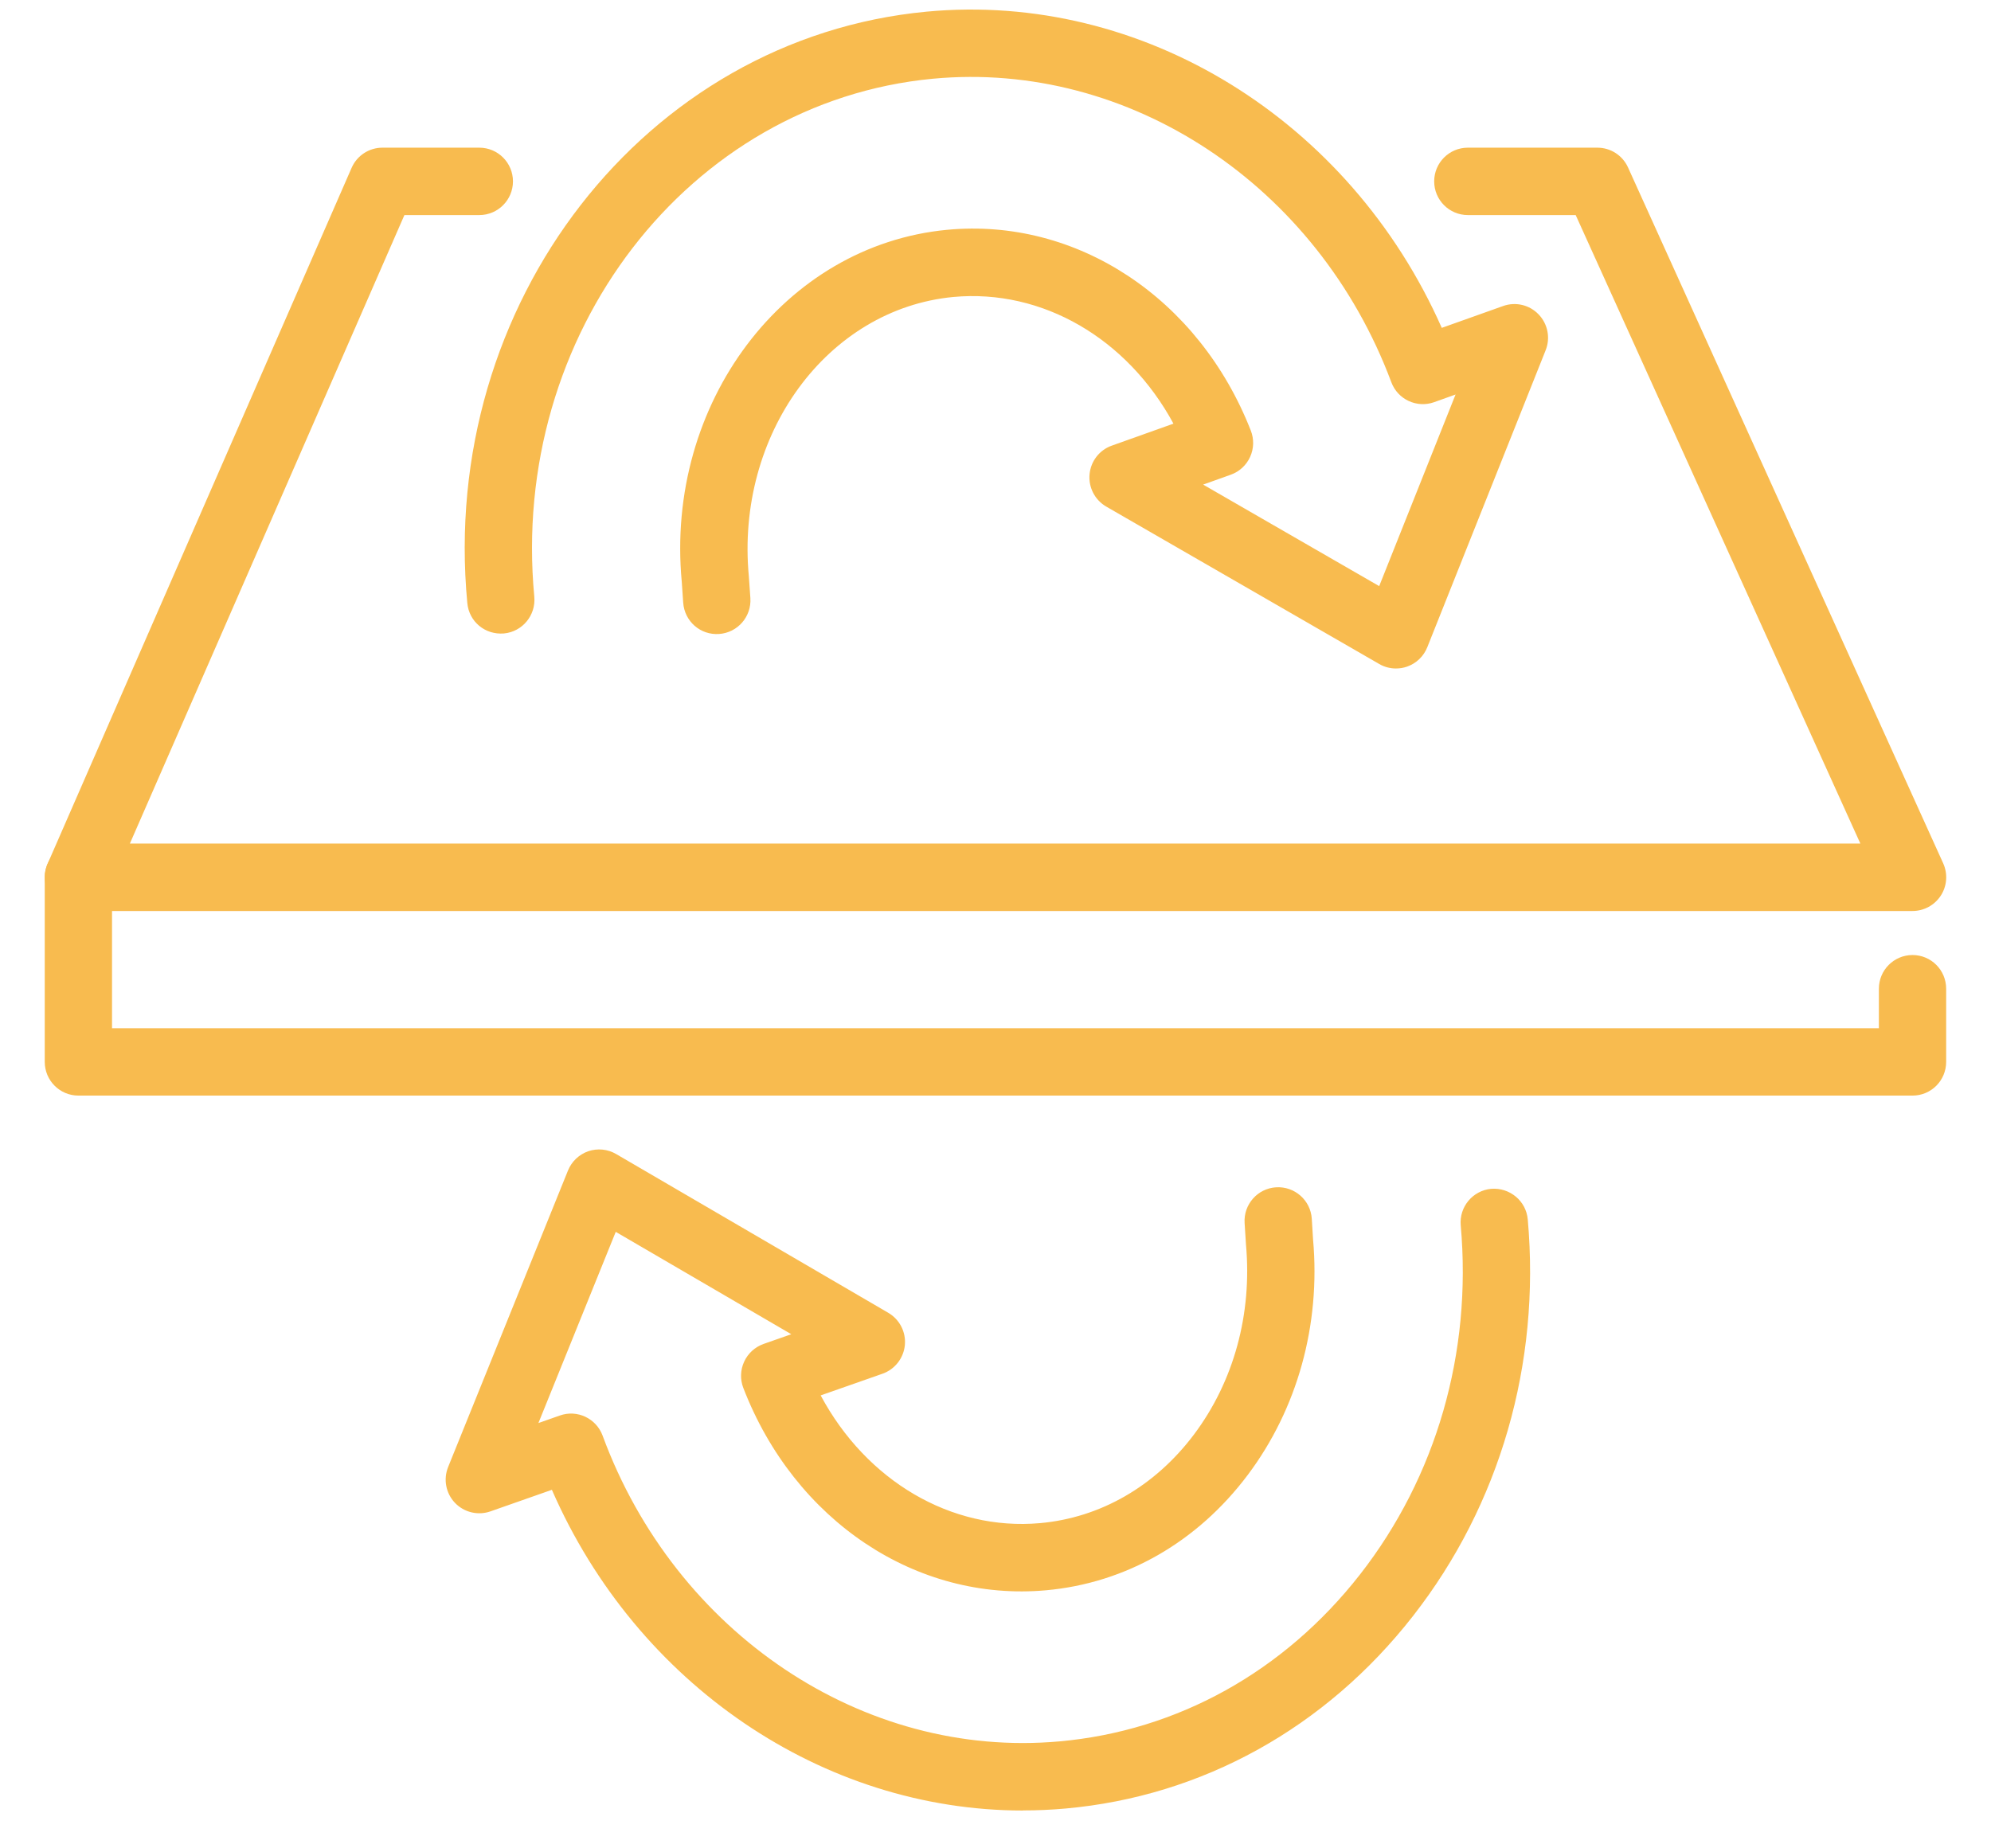
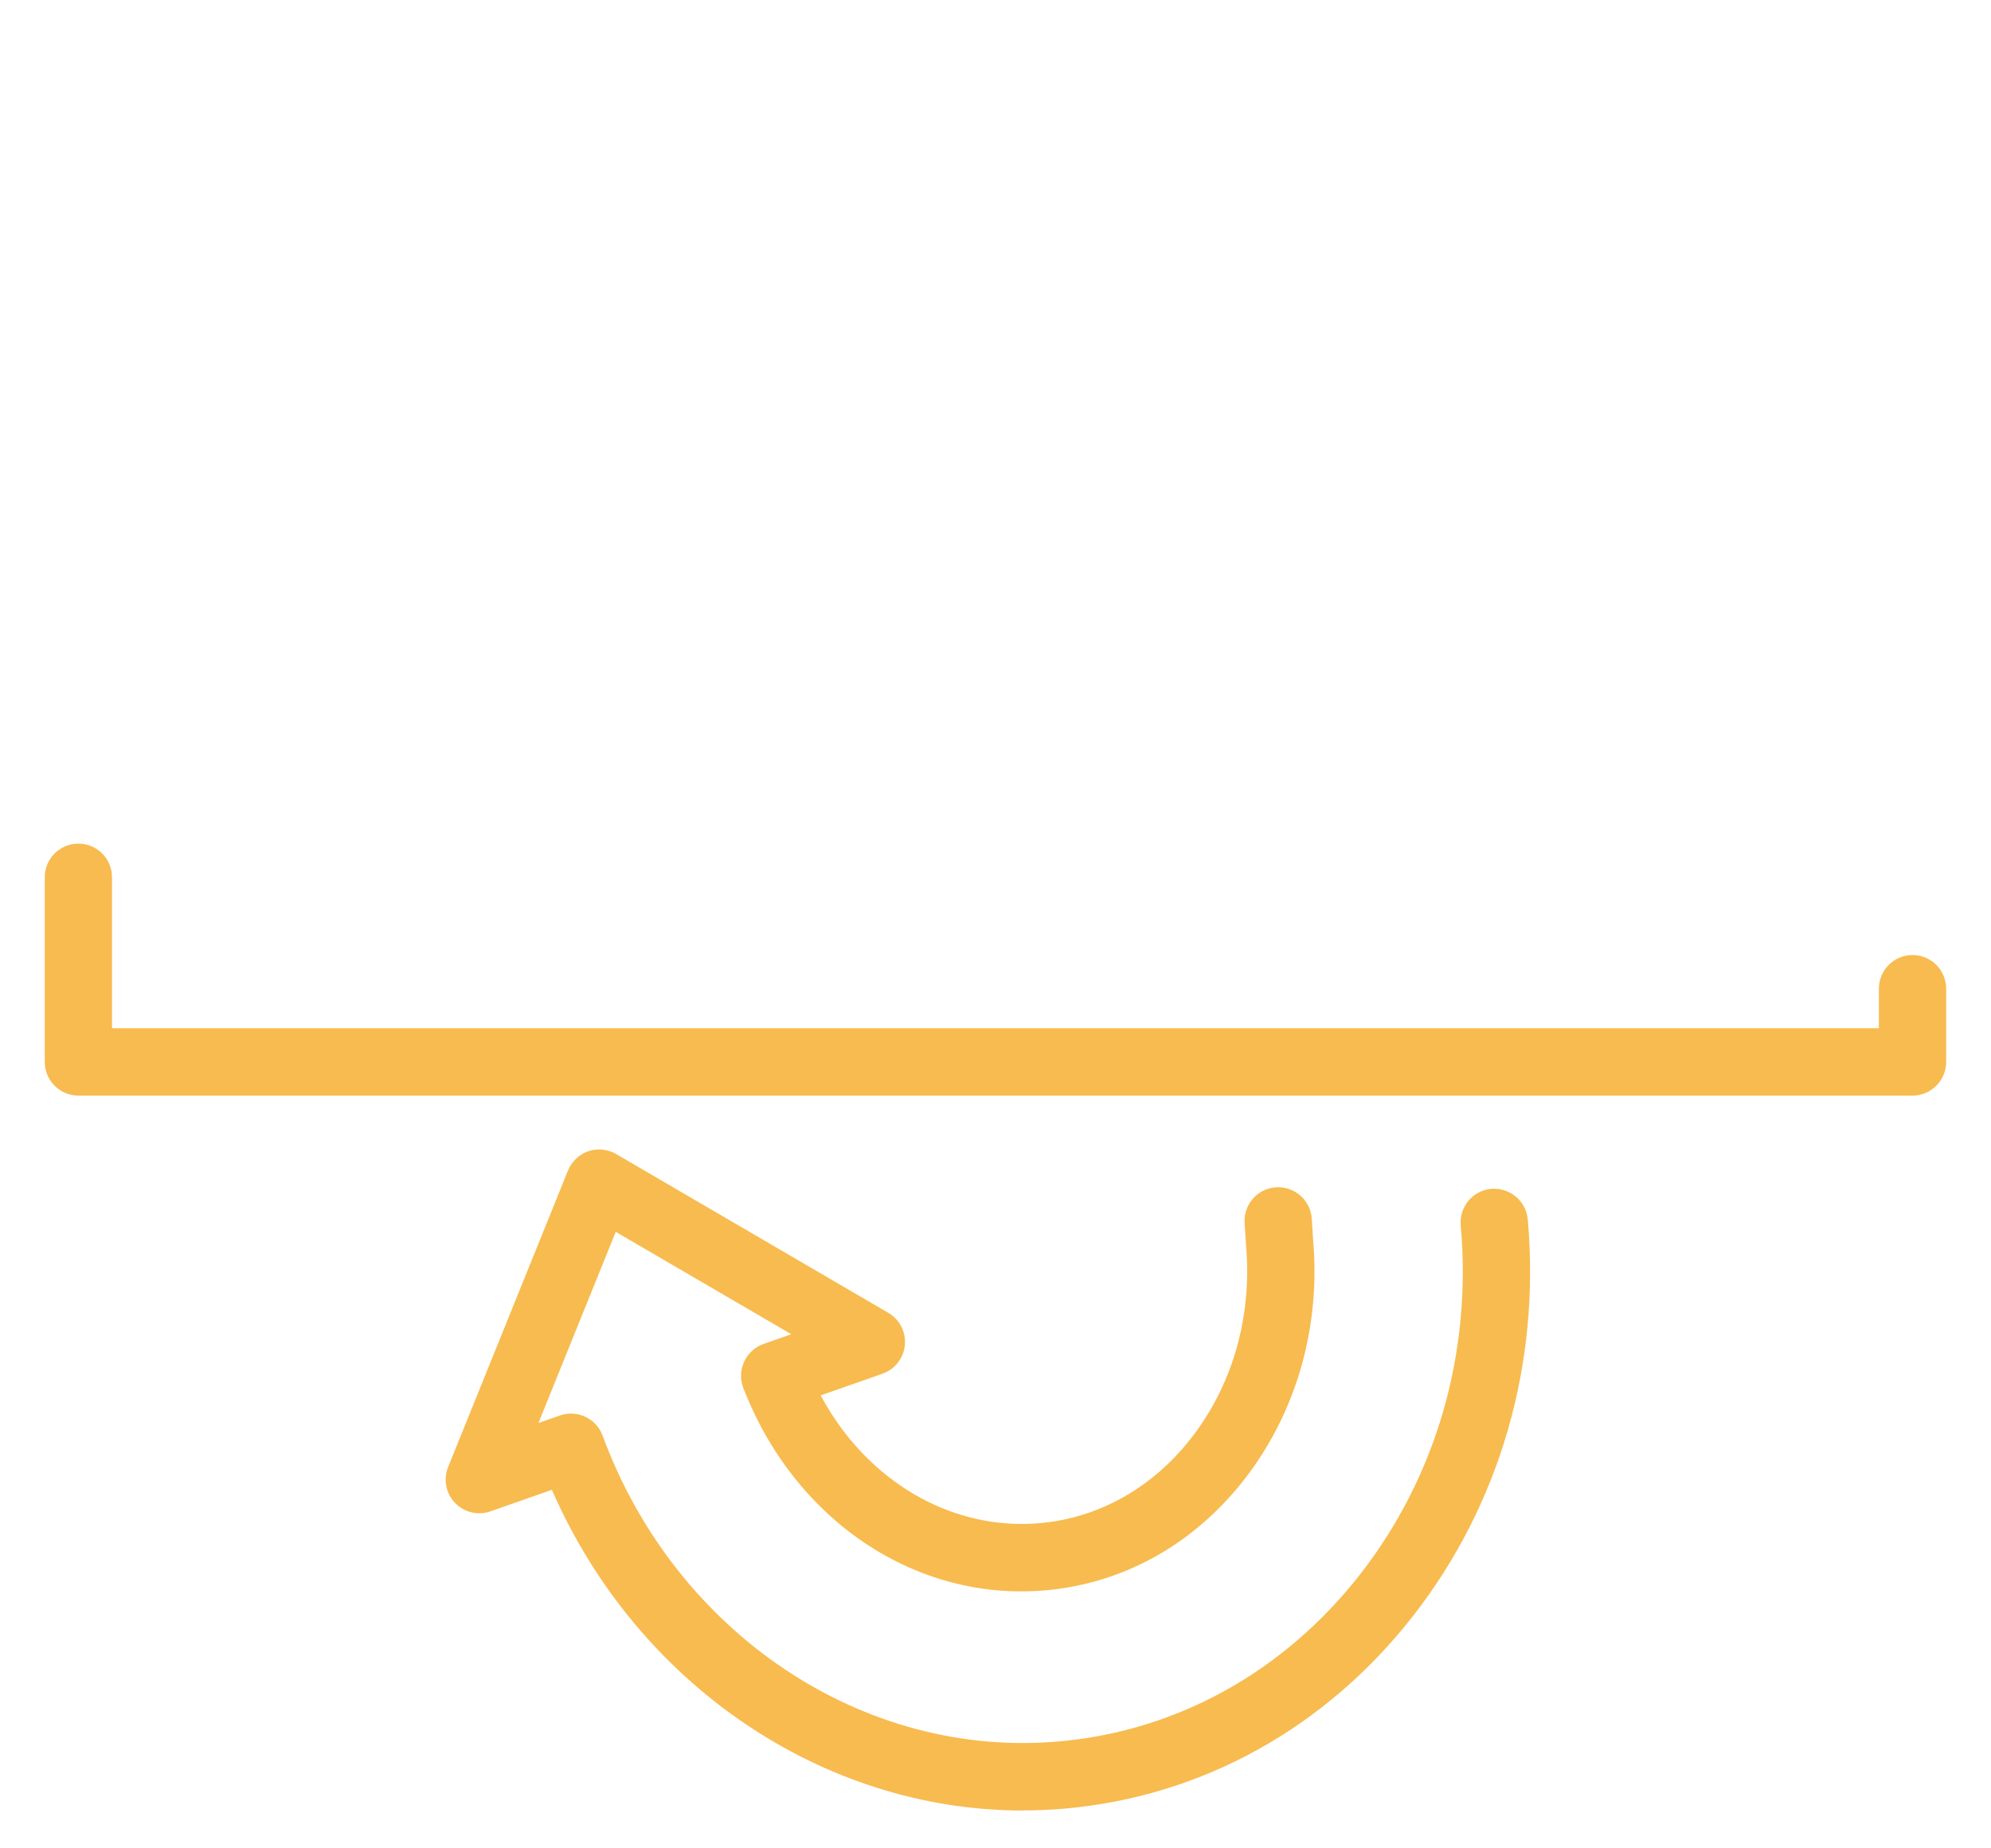
<svg xmlns="http://www.w3.org/2000/svg" width="42" height="39" viewBox="0 0 42 39" fill="none">
  <g opacity="0.9">
-     <path d="M40.345 19.222H1.654C1.415 19.222 1.191 19.101 1.06 18.9C0.929 18.7 0.908 18.445 1.004 18.226L7.417 3.542C7.53 3.283 7.785 3.116 8.067 3.116H10.111C10.503 3.116 10.821 3.434 10.821 3.827C10.821 4.219 10.503 4.538 10.111 4.538H8.531L2.74 17.799H39.244L33.239 4.538H30.964C30.572 4.538 30.254 4.219 30.254 3.827C30.254 3.434 30.572 3.116 30.964 3.116H33.697C33.976 3.116 34.228 3.279 34.343 3.533L40.992 18.217C41.091 18.437 41.073 18.693 40.942 18.896C40.81 19.1 40.586 19.222 40.344 19.222H40.345Z" fill="#F7B43C" />
    <path d="M40.345 23.117H1.654C1.262 23.117 0.944 22.799 0.944 22.406V18.511C0.944 18.118 1.262 17.8 1.654 17.8C2.046 17.8 2.363 18.118 2.363 18.511V21.695H39.635V20.862C39.635 20.469 39.953 20.151 40.345 20.151C40.737 20.151 41.054 20.469 41.054 20.862V22.406C41.054 22.799 40.737 23.117 40.345 23.117Z" fill="#F7B43C" />
-     <path d="M29.448 14.105C29.325 14.105 29.203 14.074 29.094 14.01L23.336 10.689C23.097 10.55 22.959 10.285 22.984 10.009C23.009 9.732 23.192 9.495 23.453 9.403L24.754 8.939C23.781 7.142 21.988 6.093 20.112 6.266C17.45 6.519 15.514 9.164 15.797 12.163L15.829 12.618C15.856 13.01 15.561 13.35 15.169 13.377C14.774 13.405 14.439 13.108 14.412 12.716L14.382 12.278C14.027 8.515 16.538 5.175 19.979 4.849C22.715 4.59 25.293 6.292 26.386 9.086C26.456 9.265 26.451 9.465 26.371 9.641C26.292 9.816 26.144 9.952 25.964 10.016L25.38 10.225L29.094 12.367L30.705 8.324L30.253 8.486C29.888 8.616 29.486 8.429 29.35 8.065C27.795 3.903 23.818 1.273 19.679 1.661C14.521 2.15 10.748 7.052 11.271 12.591C11.307 12.982 11.021 13.329 10.631 13.366C10.232 13.399 9.894 13.116 9.858 12.725C9.26 6.406 13.606 0.808 19.544 0.246C24.101 -0.183 28.475 2.534 30.414 6.918L31.708 6.457C31.972 6.363 32.264 6.432 32.457 6.634C32.651 6.835 32.709 7.132 32.605 7.391L30.108 13.658C30.031 13.85 29.876 13.998 29.681 14.066C29.605 14.093 29.526 14.105 29.448 14.105Z" fill="#F7B43C" />
    <path d="M21.58 38.202C17.356 38.202 13.433 35.54 11.642 31.435L10.346 31.89C10.084 31.982 9.79 31.912 9.597 31.71C9.404 31.507 9.349 31.211 9.454 30.952L11.982 24.697C12.059 24.507 12.216 24.358 12.41 24.291C12.604 24.225 12.819 24.246 12.997 24.35L18.738 27.7C18.978 27.84 19.114 28.106 19.088 28.382C19.061 28.658 18.877 28.894 18.615 28.986L17.312 29.443C18.276 31.244 20.064 32.306 21.94 32.138C23.214 32.024 24.368 31.359 25.189 30.265C26.026 29.149 26.416 27.728 26.284 26.263L26.255 25.806C26.23 25.414 26.528 25.076 26.919 25.052C27.31 25.028 27.648 25.325 27.672 25.717L27.699 26.154C27.86 27.951 27.371 29.722 26.323 31.119C25.257 32.54 23.746 33.404 22.066 33.555C19.326 33.802 16.76 32.085 15.68 29.285C15.611 29.106 15.617 28.906 15.698 28.731C15.778 28.556 15.926 28.422 16.108 28.357L16.692 28.152L12.989 25.992L11.358 30.026L11.811 29.867C12.176 29.737 12.578 29.928 12.712 30.292C14.247 34.462 18.211 37.117 22.351 36.743C24.839 36.52 27.089 35.27 28.689 33.222C30.299 31.16 31.054 28.544 30.814 25.856C30.779 25.465 31.068 25.119 31.458 25.084C31.847 25.054 32.193 25.338 32.228 25.729C32.5 28.779 31.64 31.751 29.807 34.098C27.963 36.46 25.359 37.902 22.477 38.16C22.177 38.187 21.878 38.2 21.579 38.2L21.58 38.202Z" fill="#F7B43C" />
  </g>
</svg>